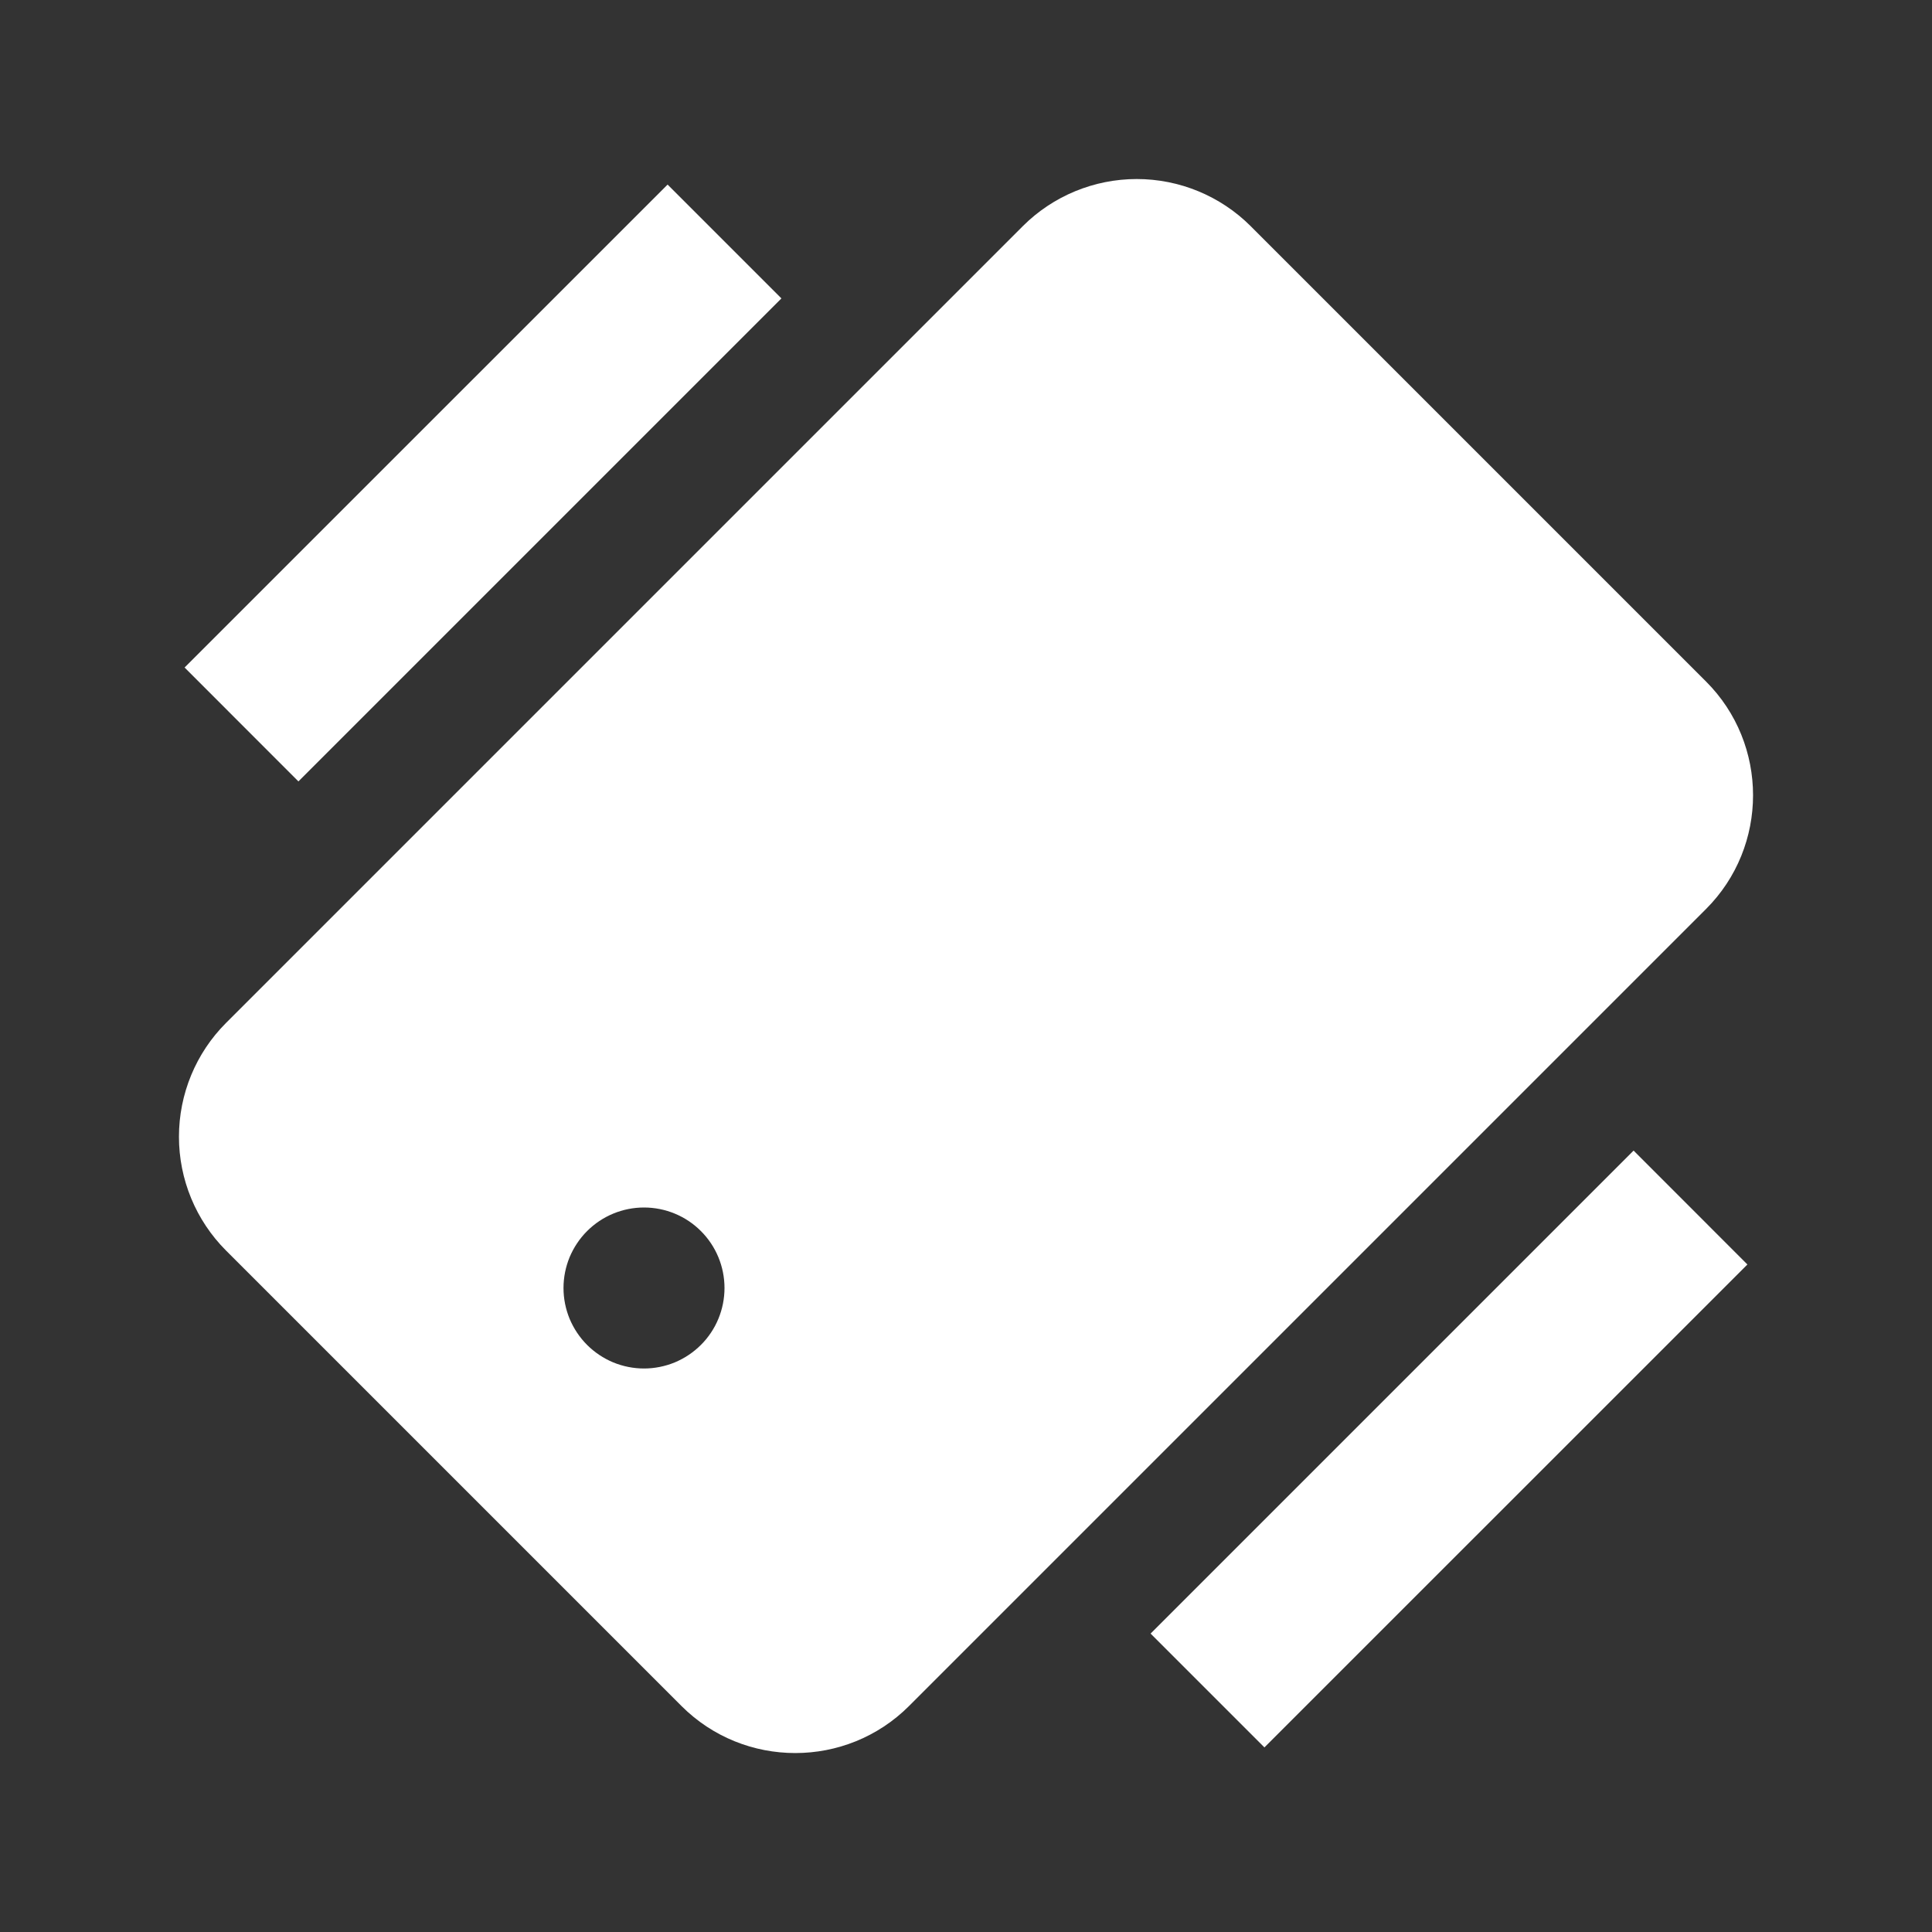
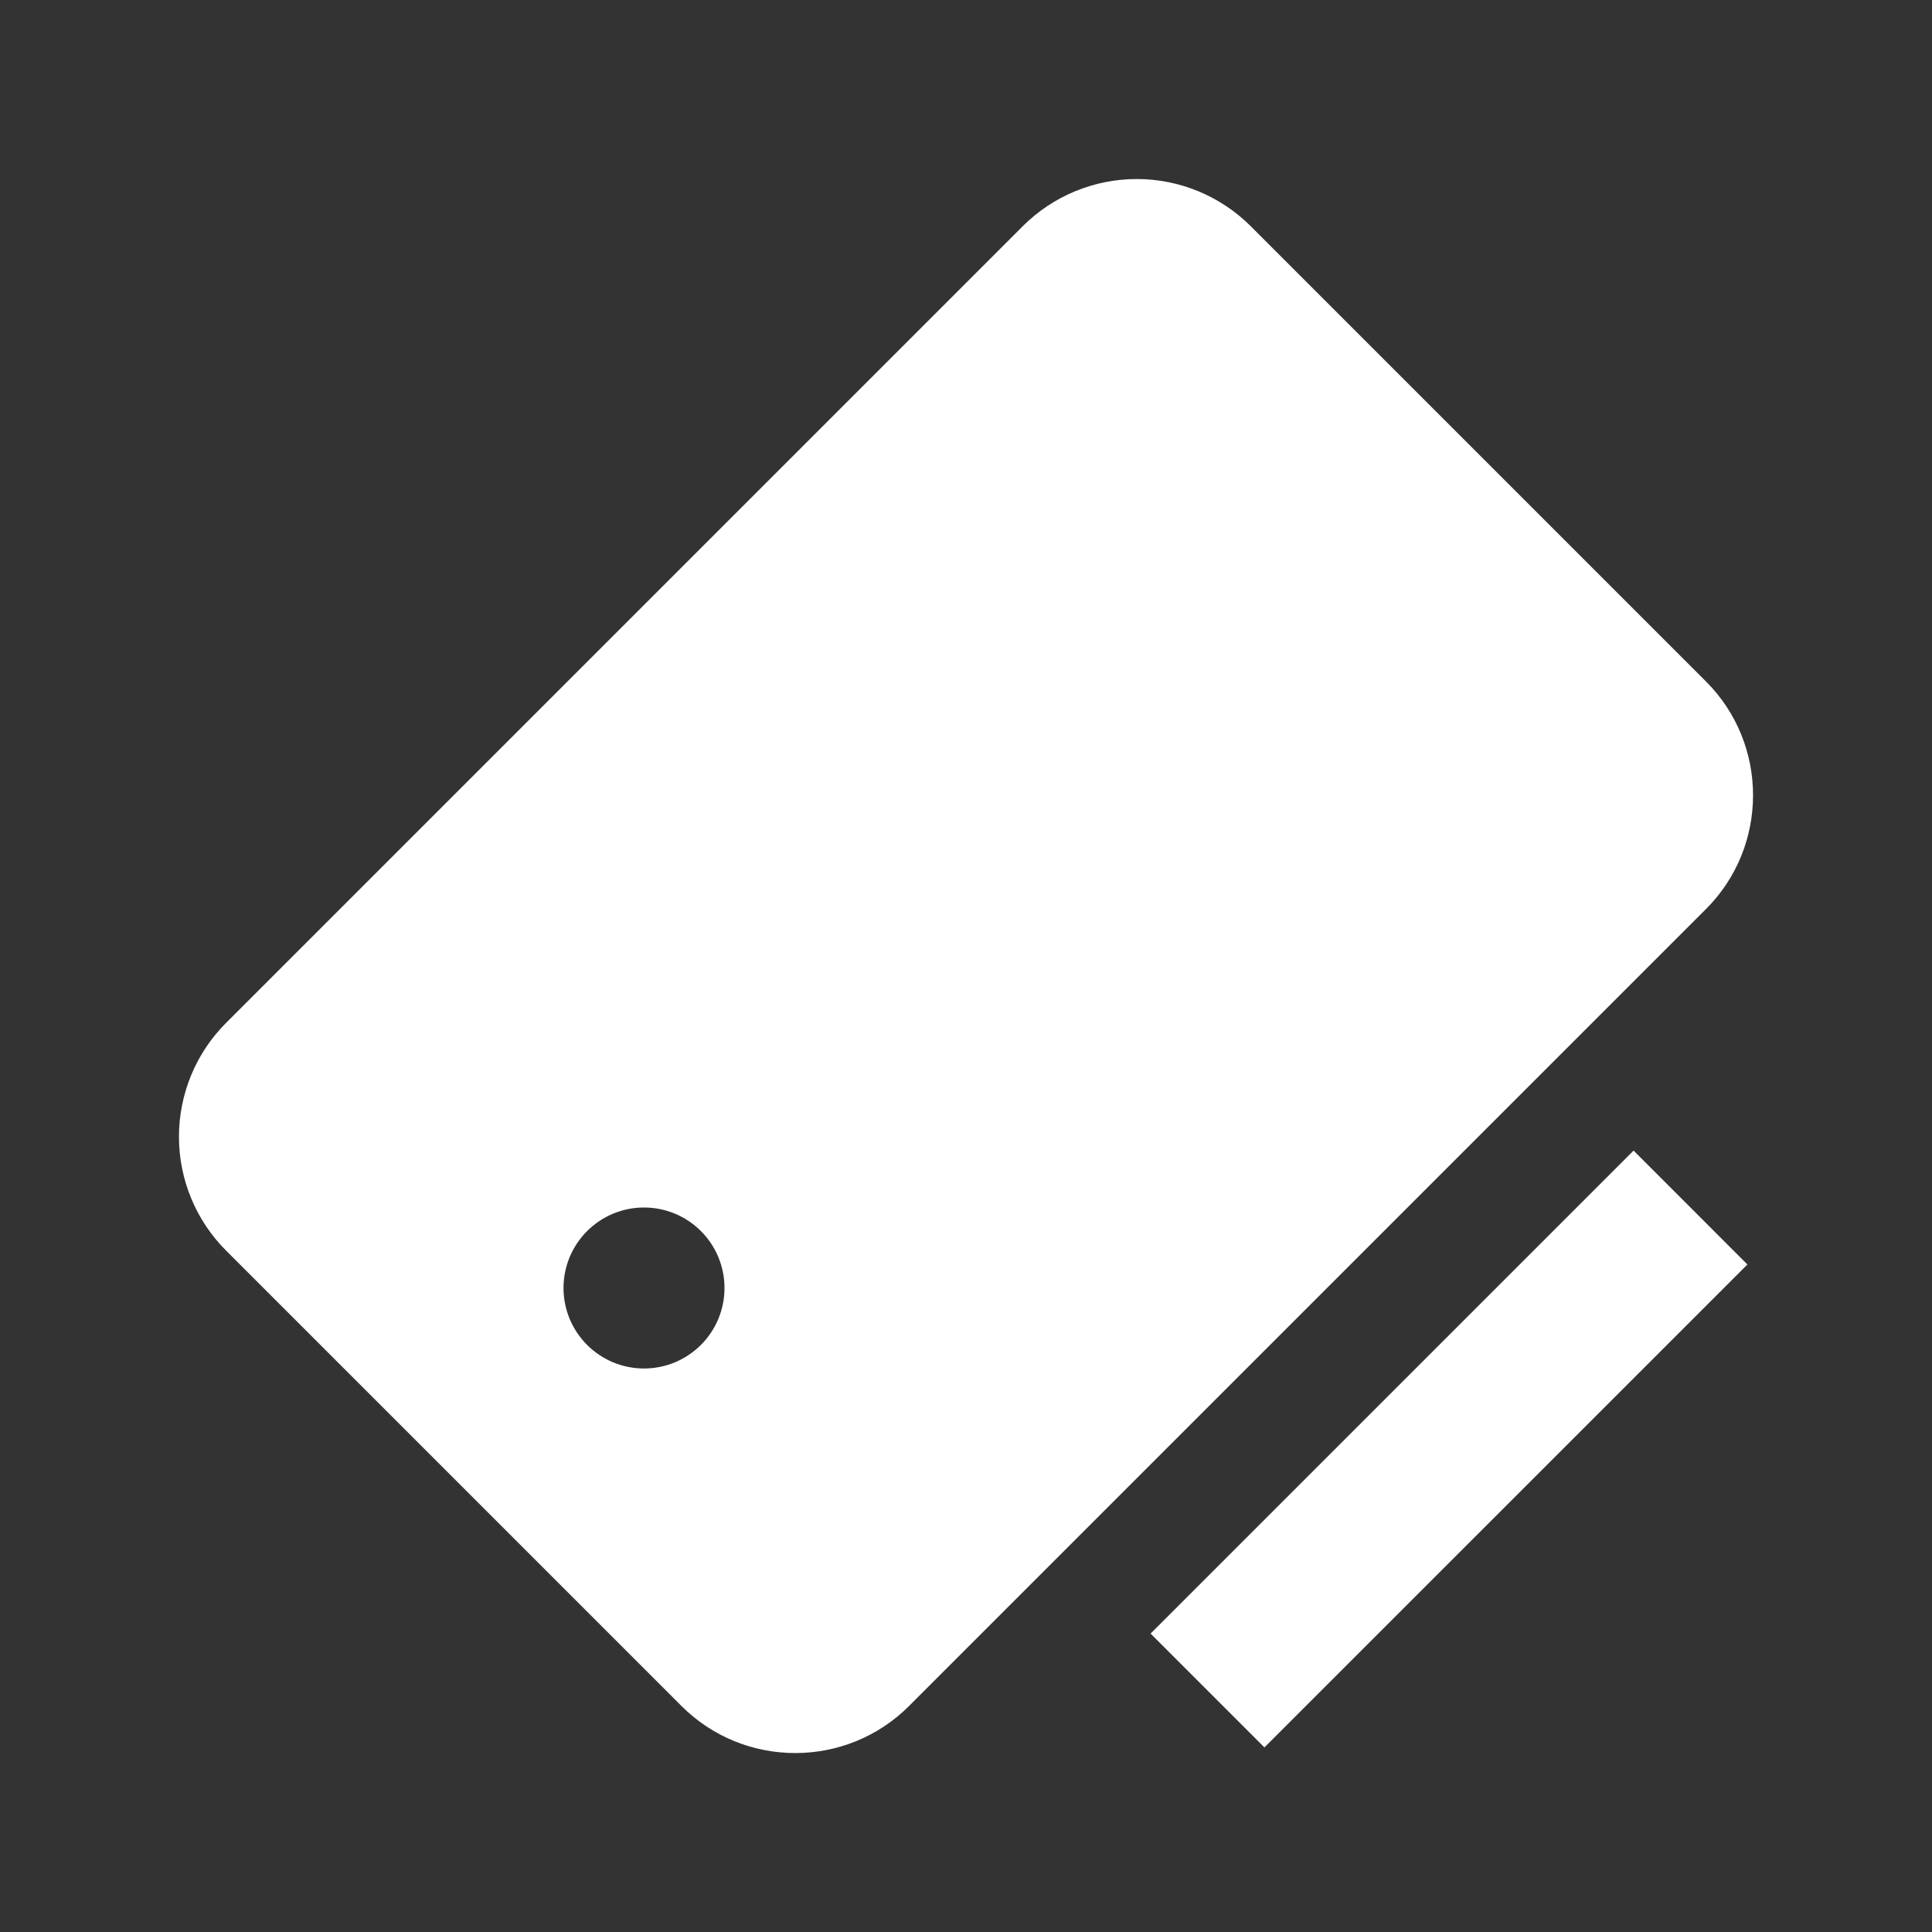
<svg xmlns="http://www.w3.org/2000/svg" width="24" height="24" viewBox="0 0 24 24" fill="none">
  <rect x="0" y="0" width="24" height="24" fill="#333333" stroke="none" />
  <path d="M15.535 2.808C15.16 2.434 14.651 2.224 14.121 2.224C13.591 2.224 13.082 2.434 12.707 2.808L2.808 12.707C2.433 13.082 2.223 13.591 2.223 14.121C2.223 14.651 2.433 15.16 2.808 15.535L8.465 21.192C8.855 21.582 9.367 21.777 9.879 21.777C10.391 21.777 10.903 21.582 11.293 21.192L21.192 11.293C21.972 10.514 21.972 9.244 21.192 8.465L15.535 2.808ZM8.707 16.707C8.614 16.8 8.504 16.873 8.383 16.924C8.261 16.974 8.131 17 8 17C7.869 17 7.739 16.974 7.617 16.924C7.496 16.873 7.386 16.8 7.293 16.707C7.2 16.614 7.127 16.504 7.076 16.383C7.026 16.261 7 16.131 7 16C7 15.869 7.026 15.739 7.076 15.617C7.127 15.496 7.2 15.386 7.293 15.293C7.481 15.105 7.735 15 8 15C8.265 15 8.52 15.105 8.707 15.293C8.895 15.48 9 15.735 9 16C9 16.265 8.895 16.52 8.707 16.707Z" fill="white" />
-   <path d="M15.707 21.707L14.293 20.293L20.293 14.293L21.707 15.708L15.707 21.707Z" fill="white" />
-   <path d="M8.293 2.293L9.707 3.707L3.707 9.707L2.293 8.292L8.293 2.293Z" fill="white" />
+   <path d="M15.707 21.707L14.293 20.293L20.293 14.293L21.707 15.708L15.707 21.707" fill="white" />
</svg>